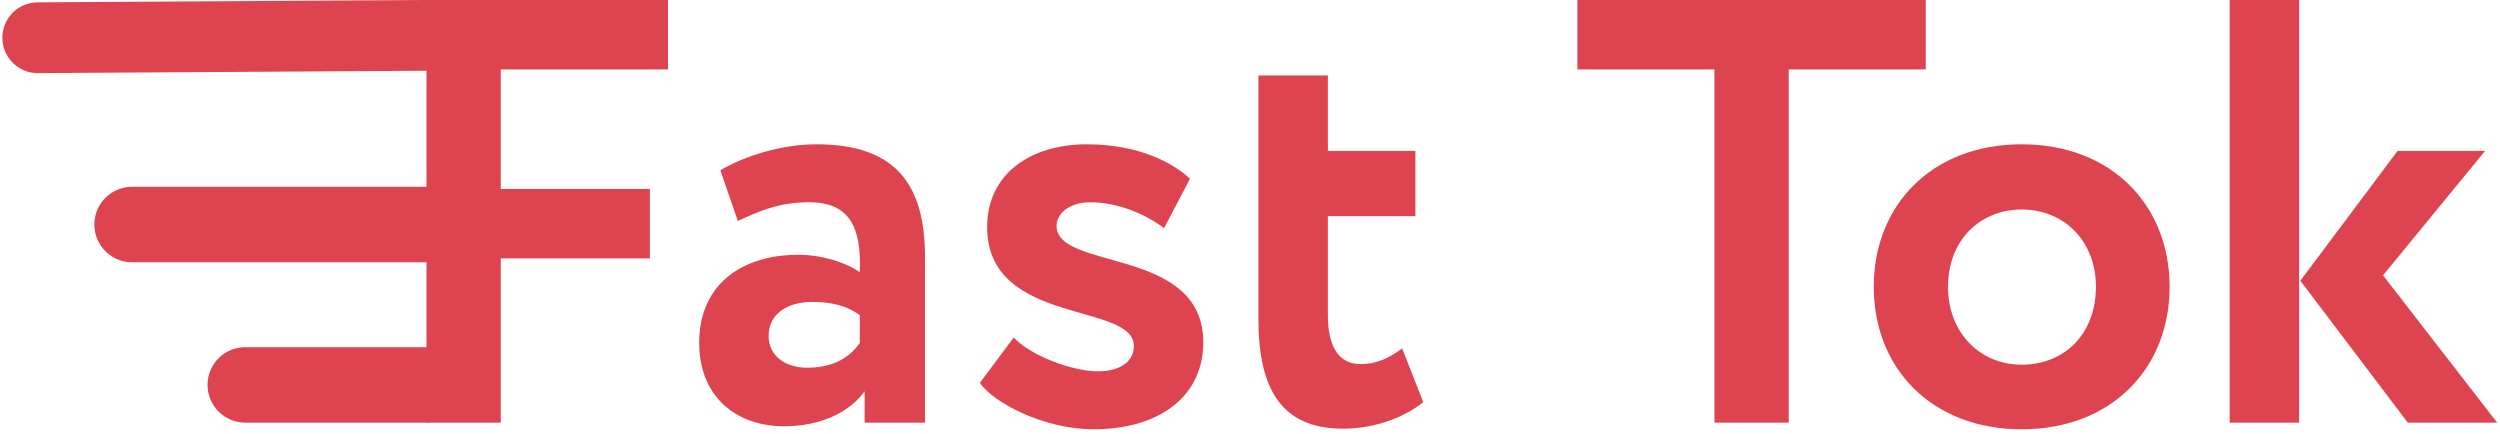
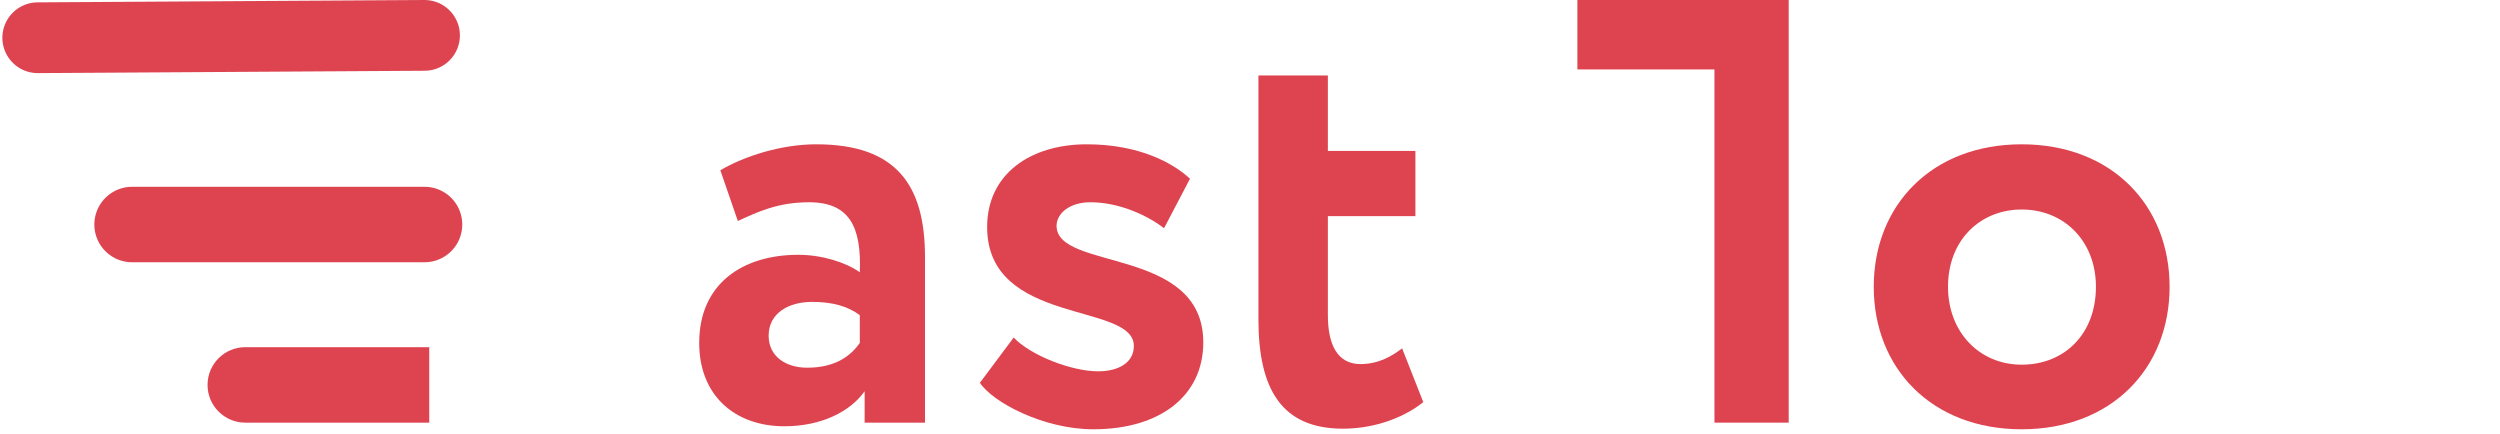
<svg xmlns="http://www.w3.org/2000/svg" width="265" height="46" viewBox="0 0 265 46" fill="none">
-   <path d="M45.208 44.8H53.08V27.392H68.888V20.032H53.08V7.36H70.808V0H45.208V44.8Z" fill="#DE4450" />
  <path d="M78.211 23.424C80.323 22.464 82.435 21.44 85.763 21.44C90.051 21.44 91.331 24.064 91.139 28.864C89.731 27.84 87.171 27.008 84.611 27.008C78.787 27.008 74.115 30.016 74.115 36.352C74.115 41.92 77.891 45.184 83.139 45.184C87.043 45.184 90.115 43.648 91.651 41.472V44.8H98.051V27.264C98.051 19.648 95.043 15.296 86.531 15.296C82.755 15.296 78.851 16.576 76.355 18.048L78.211 23.424ZM85.571 38.976C83.267 38.976 81.475 37.76 81.475 35.584C81.475 33.152 83.651 32 86.083 32C88.195 32 89.859 32.448 91.139 33.408V36.352C90.243 37.632 88.643 38.976 85.571 38.976Z" fill="#DE4450" />
  <path d="M120.188 36.672C120.188 38.464 118.524 39.36 116.412 39.36C113.532 39.36 109.18 37.632 107.452 35.776L103.868 40.576C105.212 42.624 110.588 45.504 115.9 45.504C122.94 45.504 127.548 41.984 127.548 36.288C127.548 26.112 111.996 28.736 111.996 23.936C111.996 22.656 113.34 21.44 115.58 21.44C118.652 21.44 121.66 22.848 123.388 24.192L126.14 18.944C124.348 17.28 120.764 15.296 115.196 15.296C109.244 15.296 104.636 18.432 104.636 24.064C104.636 34.56 120.188 32 120.188 36.672Z" fill="#DE4450" />
  <path d="M133.394 33.856C133.394 41.216 135.826 45.44 142.354 45.44C146.066 45.44 149.138 44.032 150.866 42.624L148.626 36.928C147.602 37.696 146.194 38.592 144.21 38.592C141.778 38.592 140.754 36.544 140.754 33.408V22.912H150.034V16H140.754V8H133.394V33.856Z" fill="#DE4450" />
-   <path d="M167.203 7.36H181.731V44.8H189.603V7.36H204.131V0H167.203V7.36Z" fill="#DE4450" />
+   <path d="M167.203 7.36H181.731V44.8H189.603V7.36V0H167.203V7.36Z" fill="#DE4450" />
  <path d="M198.617 30.4C198.617 39.04 204.761 45.504 214.297 45.504C223.833 45.504 229.977 39.04 229.977 30.4C229.977 21.76 223.833 15.296 214.297 15.296C204.761 15.296 198.617 21.76 198.617 30.4ZM206.489 30.4C206.489 25.408 209.945 22.208 214.297 22.208C218.777 22.208 222.169 25.536 222.169 30.4C222.169 35.392 218.841 38.656 214.297 38.656C209.817 38.656 206.489 35.2 206.489 30.4Z" fill="#DE4450" />
-   <path d="M263.418 16H254.138L243.834 29.76L255.226 44.8H264.698L252.602 29.184L263.418 16ZM236.346 44.8H243.706V0H236.346V44.8Z" fill="#DE4450" />
  <path d="M26 36.8C23.791 36.8 22 38.591 22 40.8C22 43.009 23.791 44.8 26 44.8V36.8ZM41.5 44.8H45.5V36.8L41.5 36.8V44.8ZM26 44.8L41.5 44.8V36.8H26V44.8Z" fill="#DE4450" />
  <path d="M4 4L44.999 3.75" stroke="#DE4450" stroke-width="7.5" stroke-linecap="round" stroke-linejoin="round" />
  <path d="M14 23.8L45 23.8" stroke="#DE4450" stroke-width="8" stroke-linecap="round" stroke-linejoin="round" />
</svg>